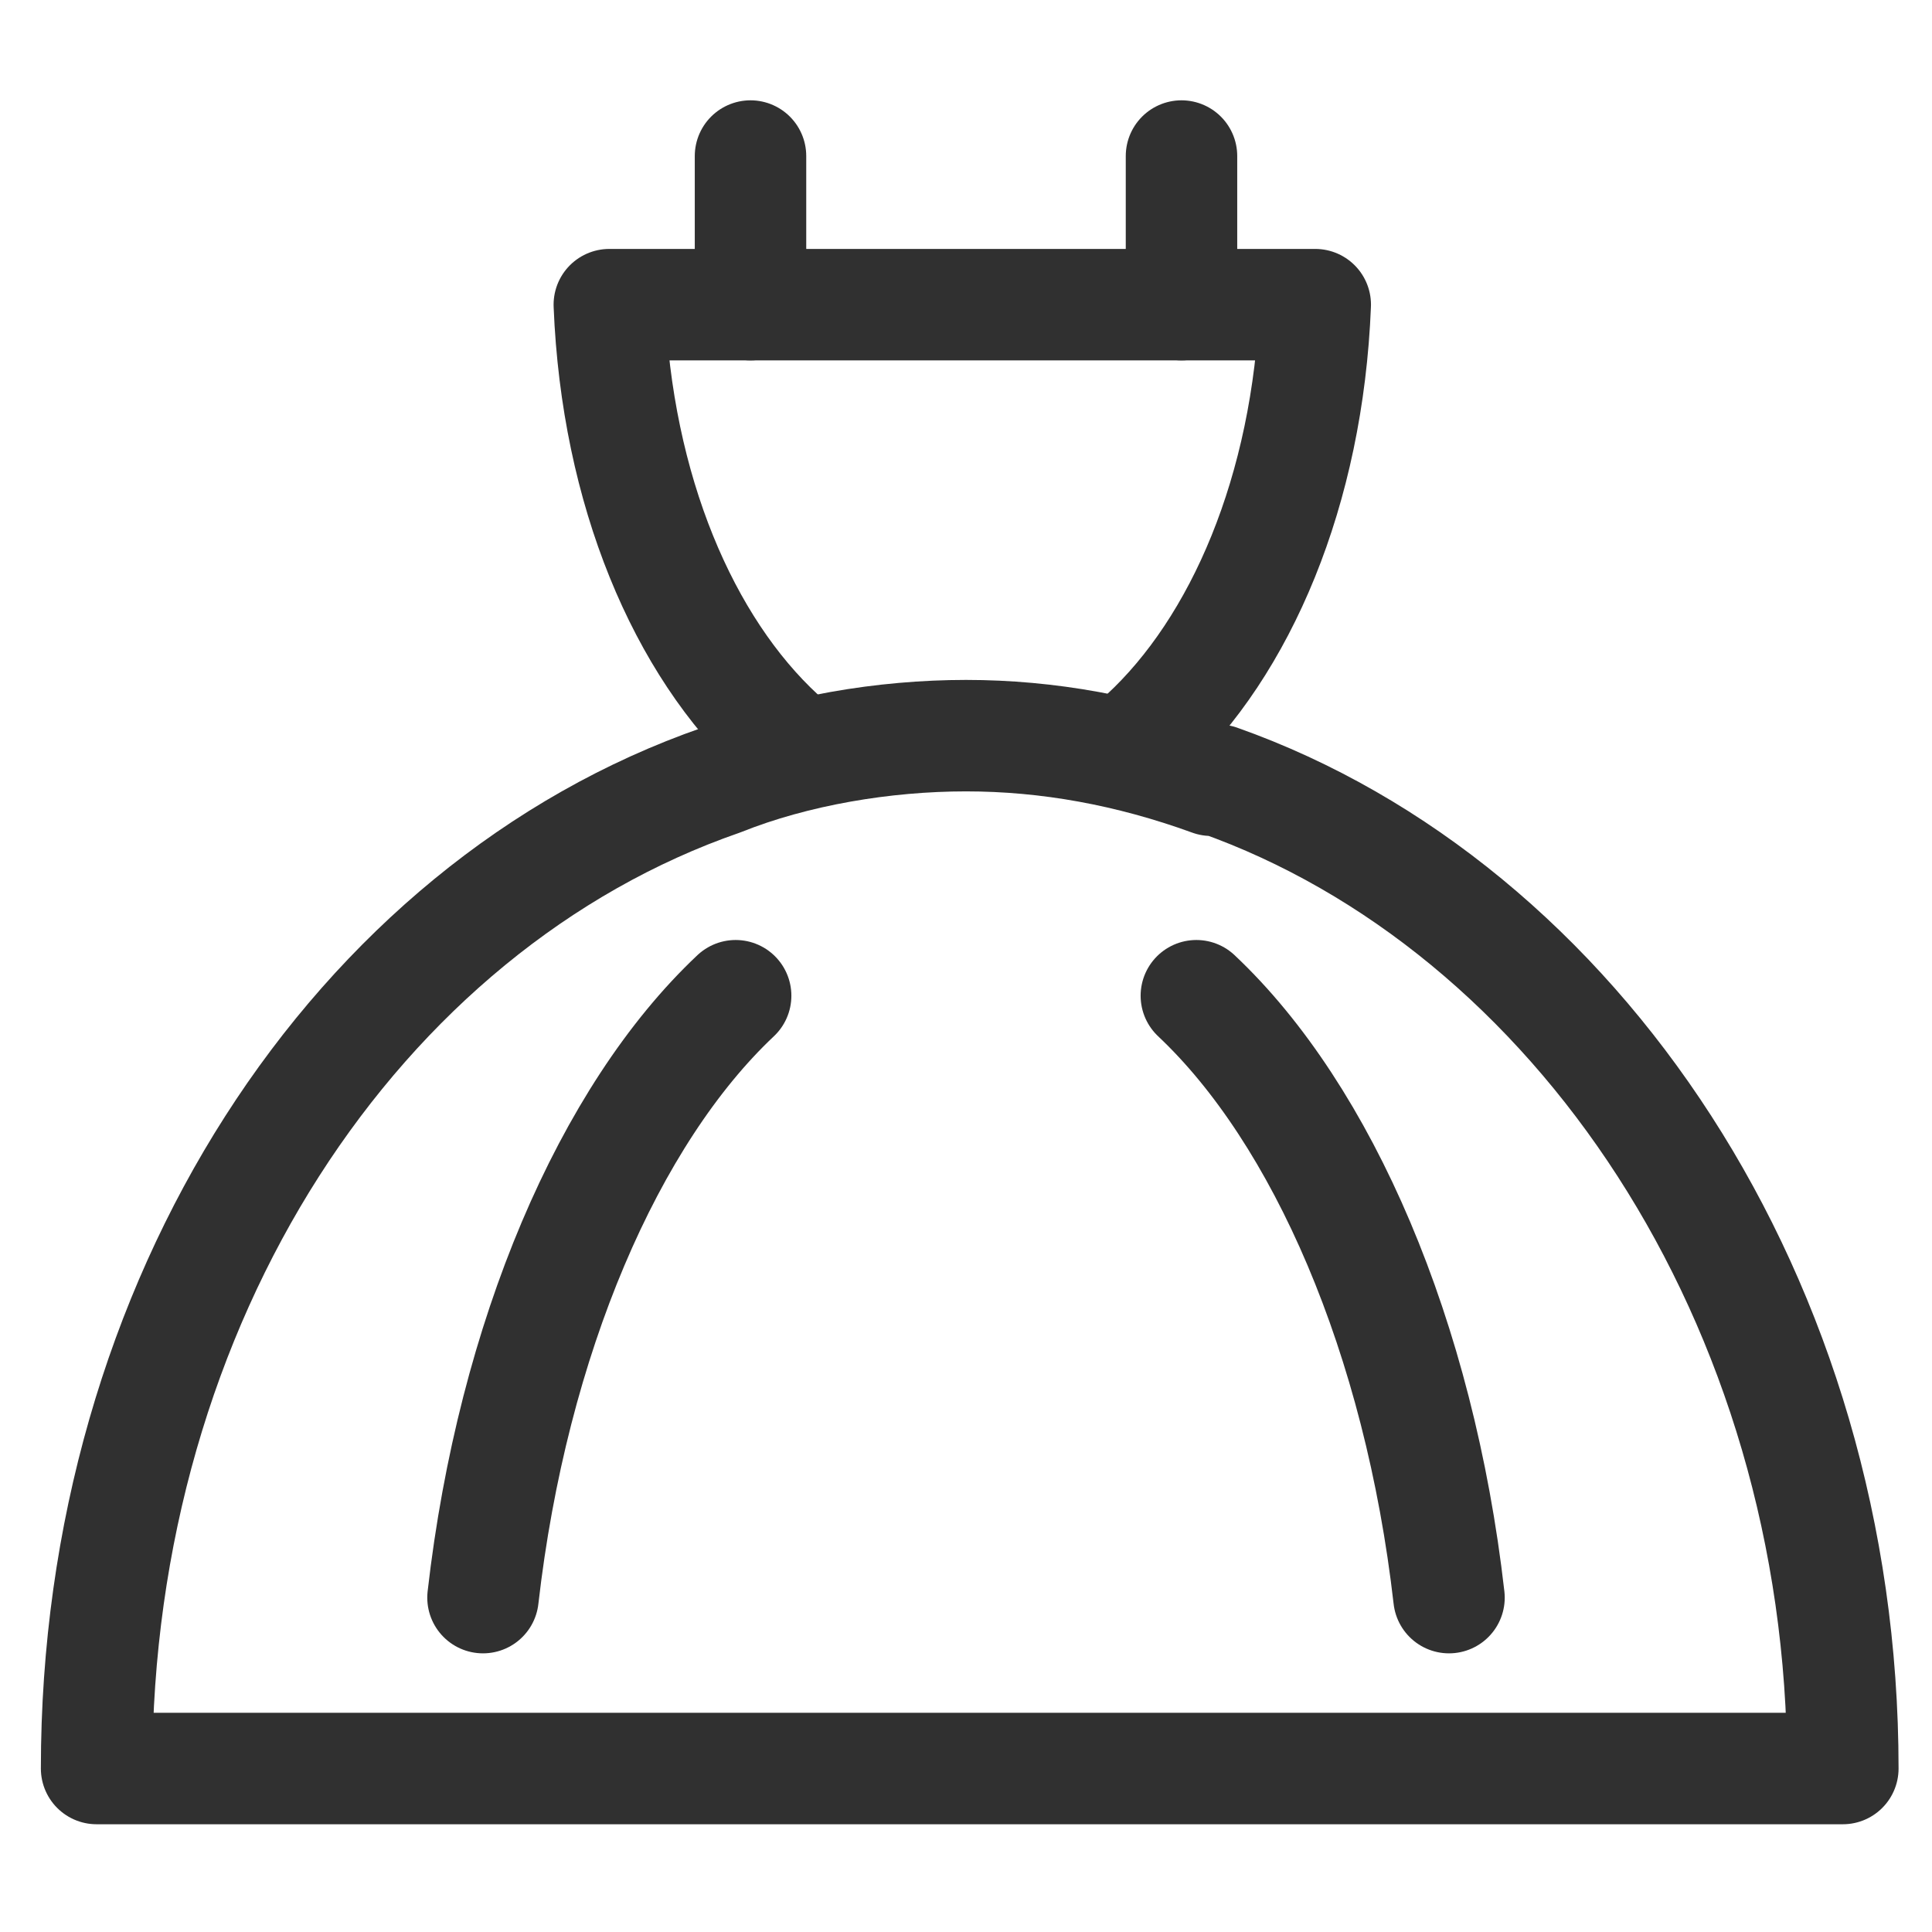
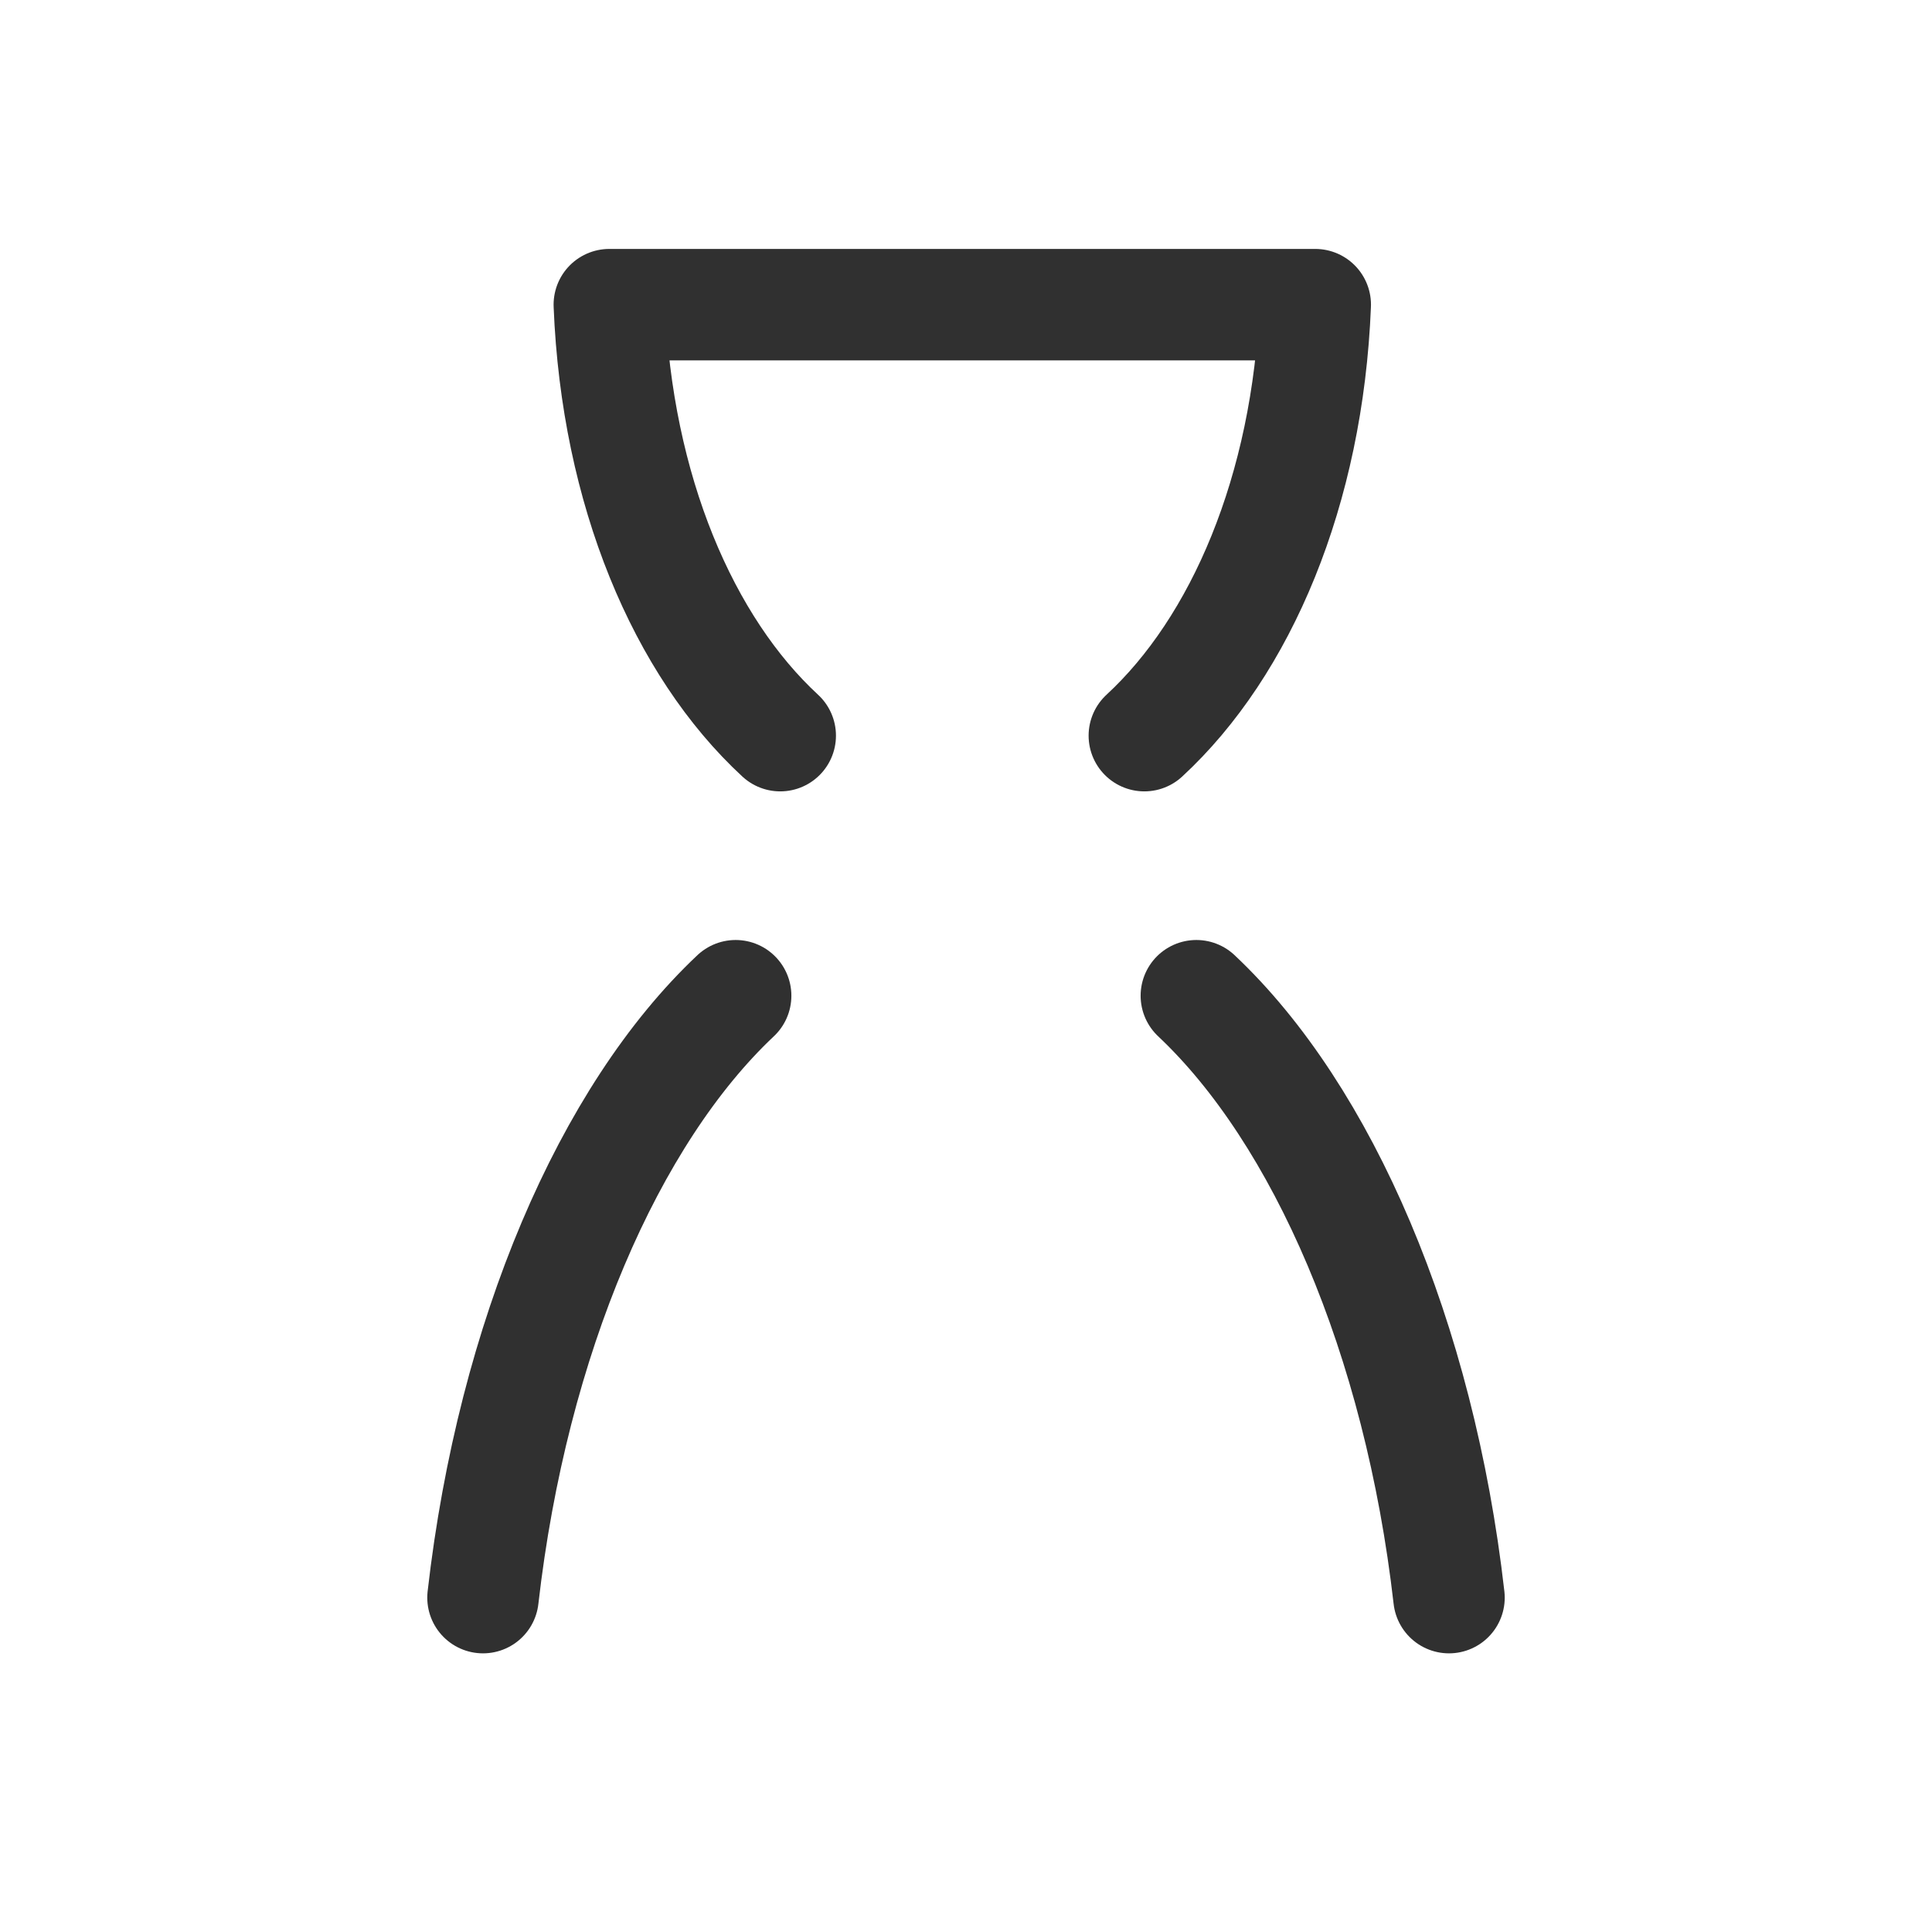
<svg xmlns="http://www.w3.org/2000/svg" id="_레이어_1" version="1.1" viewBox="0 0 26 26">
  <defs>
    <style>
      .st0 {
        fill: none;
        stroke: #303030;
        stroke-linecap: round;
        stroke-linejoin: round;
        stroke-width: 1.5px;
      }
    </style>
  </defs>
  <path class="st0" d="M15.4,9.9c1.3-1.2,2.2-3.3,2.3-5.8h-9.5c.1,2.5,1,4.6,2.3,5.8" />
  <g>
-     <path class="st0" d="M16.3,10.5c-1.1-.4-2.2-.6-3.3-.6s-2.3.2-3.3.6c-4.9,1.7-8.4,7-8.4,13.3h23.5c0-6.3-3.6-11.6-8.4-13.3Z" />
    <path class="st0" d="M9.9,13.4c-1.7,1.6-3,4.6-3.4,8.1" />
    <path class="st0" d="M19.5,21.5c-.4-3.5-1.7-6.5-3.4-8.1" />
  </g>
-   <line class="st0" x1="15.9" y1="4.1" x2="15.9" y2="2.1" />
-   <line class="st0" x1="10.1" y1="2.1" x2="10.1" y2="4.1" />
</svg>